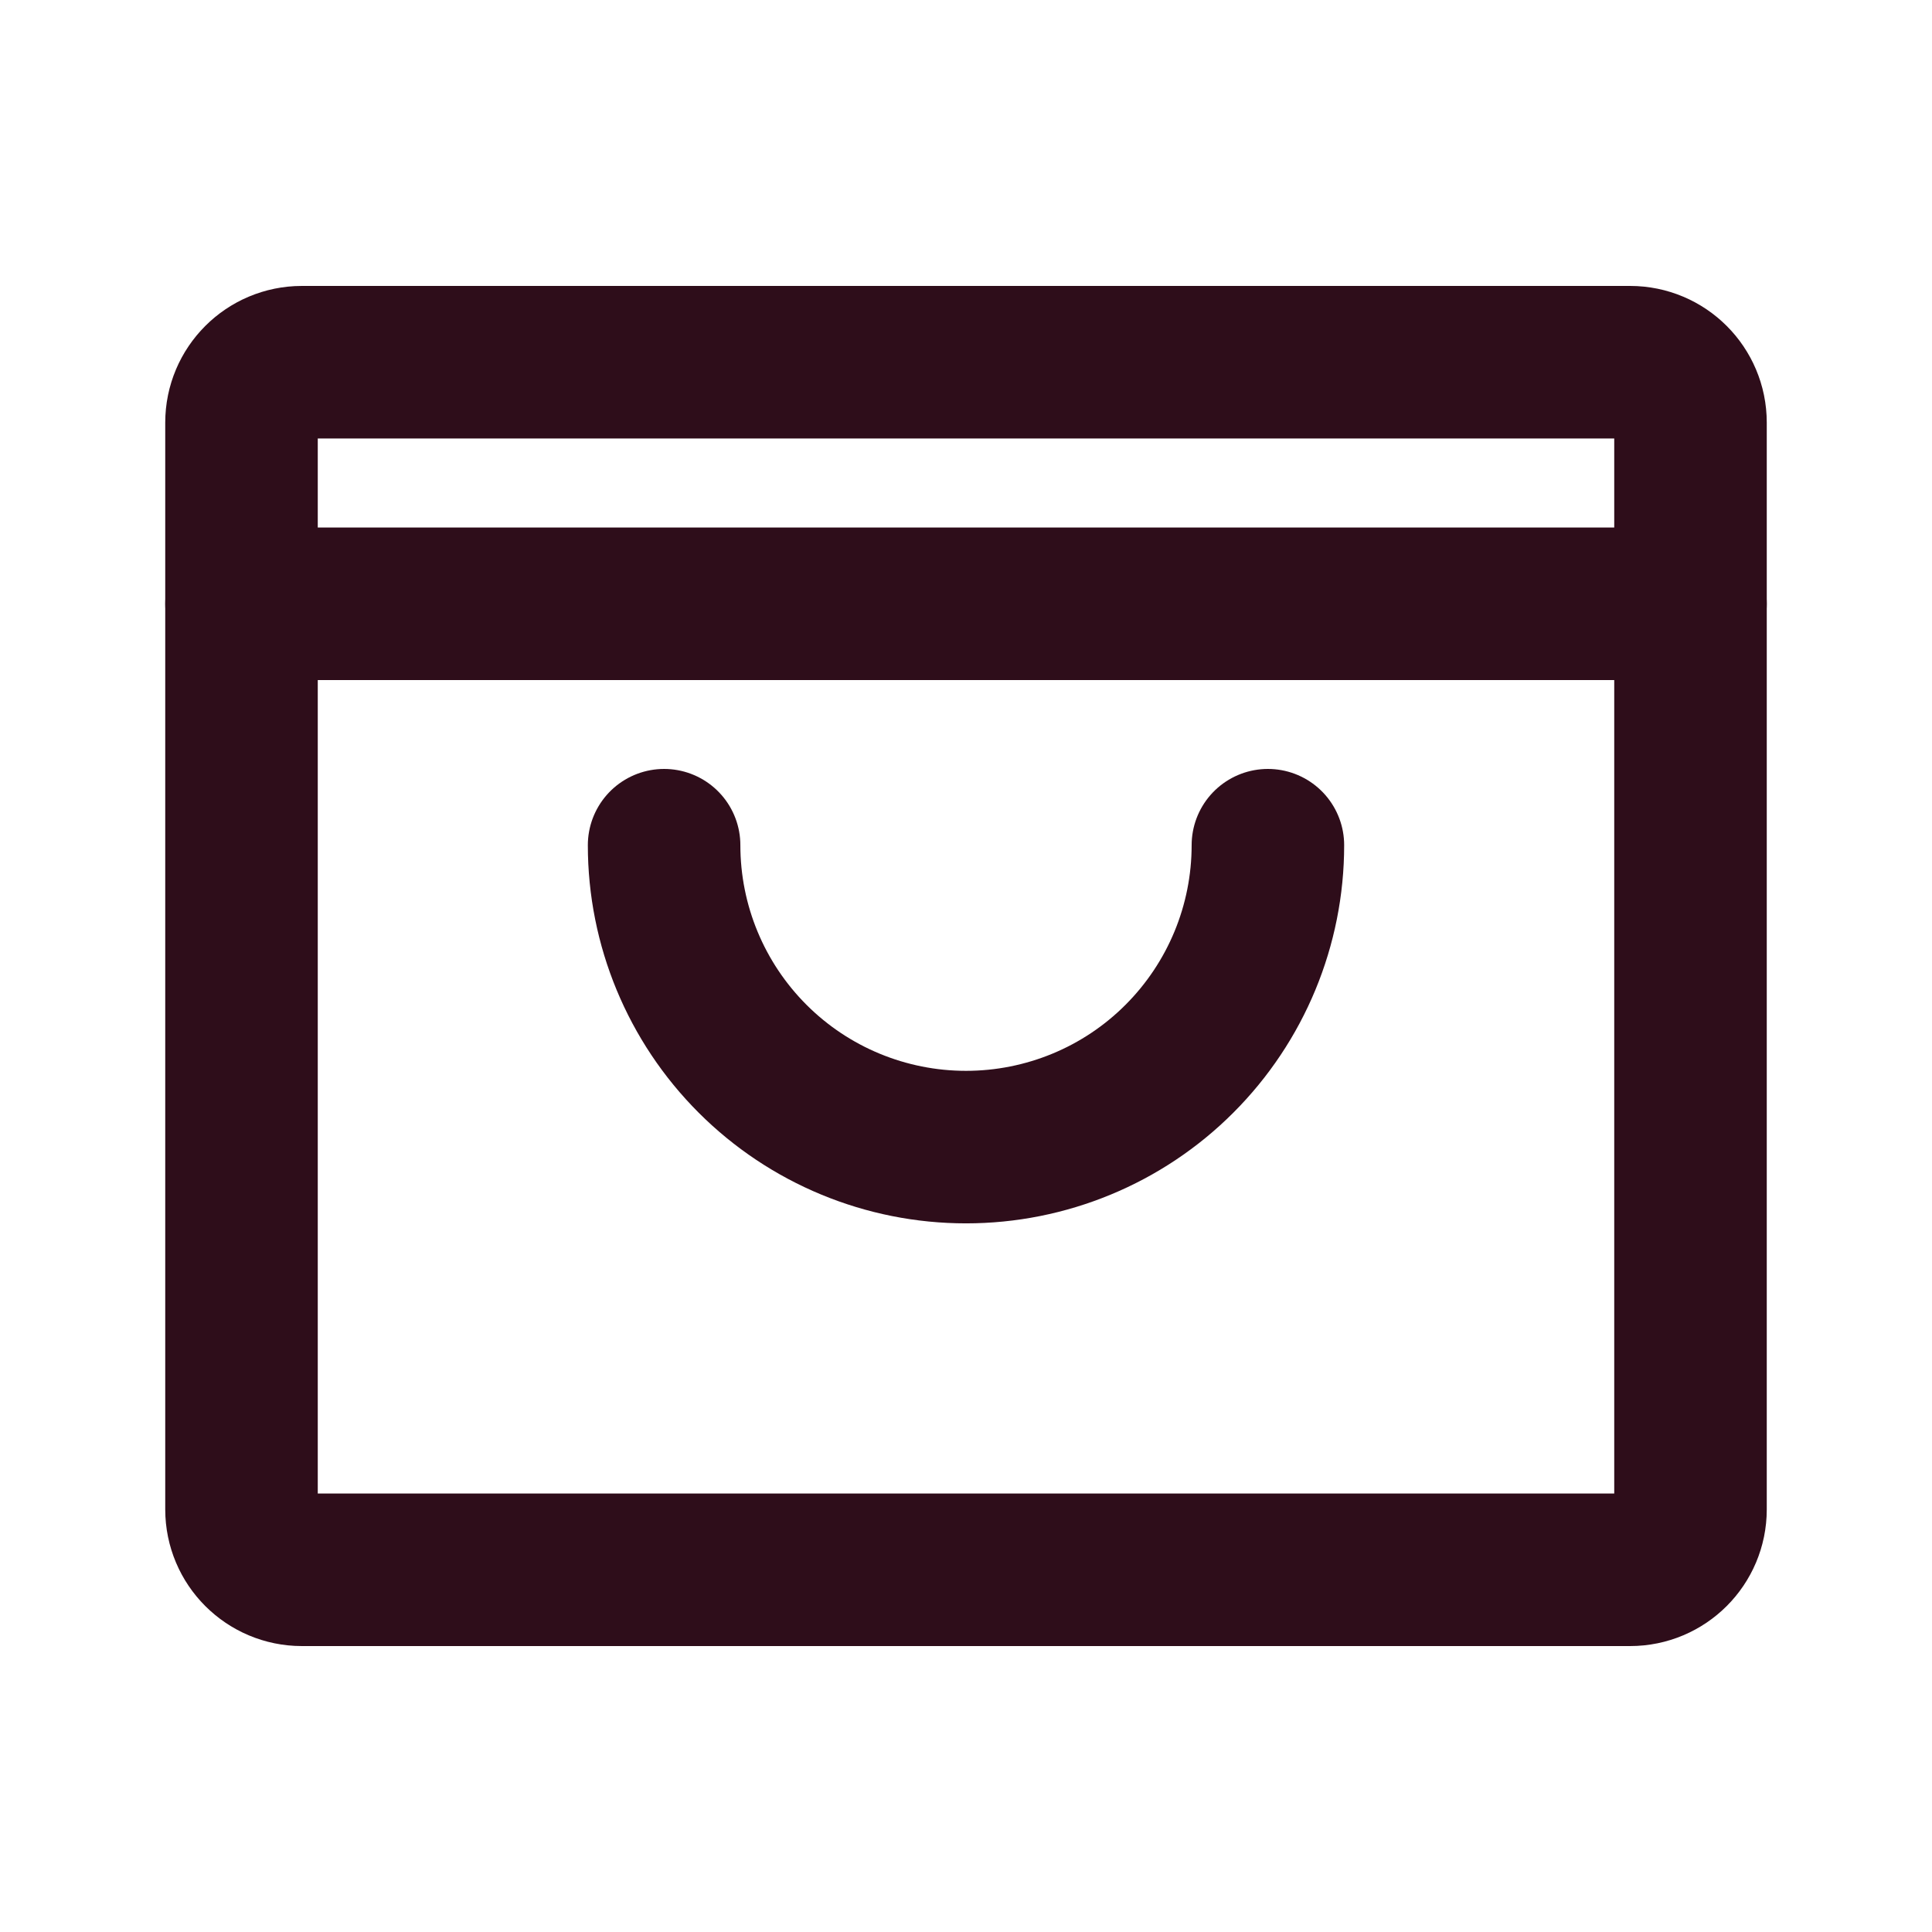
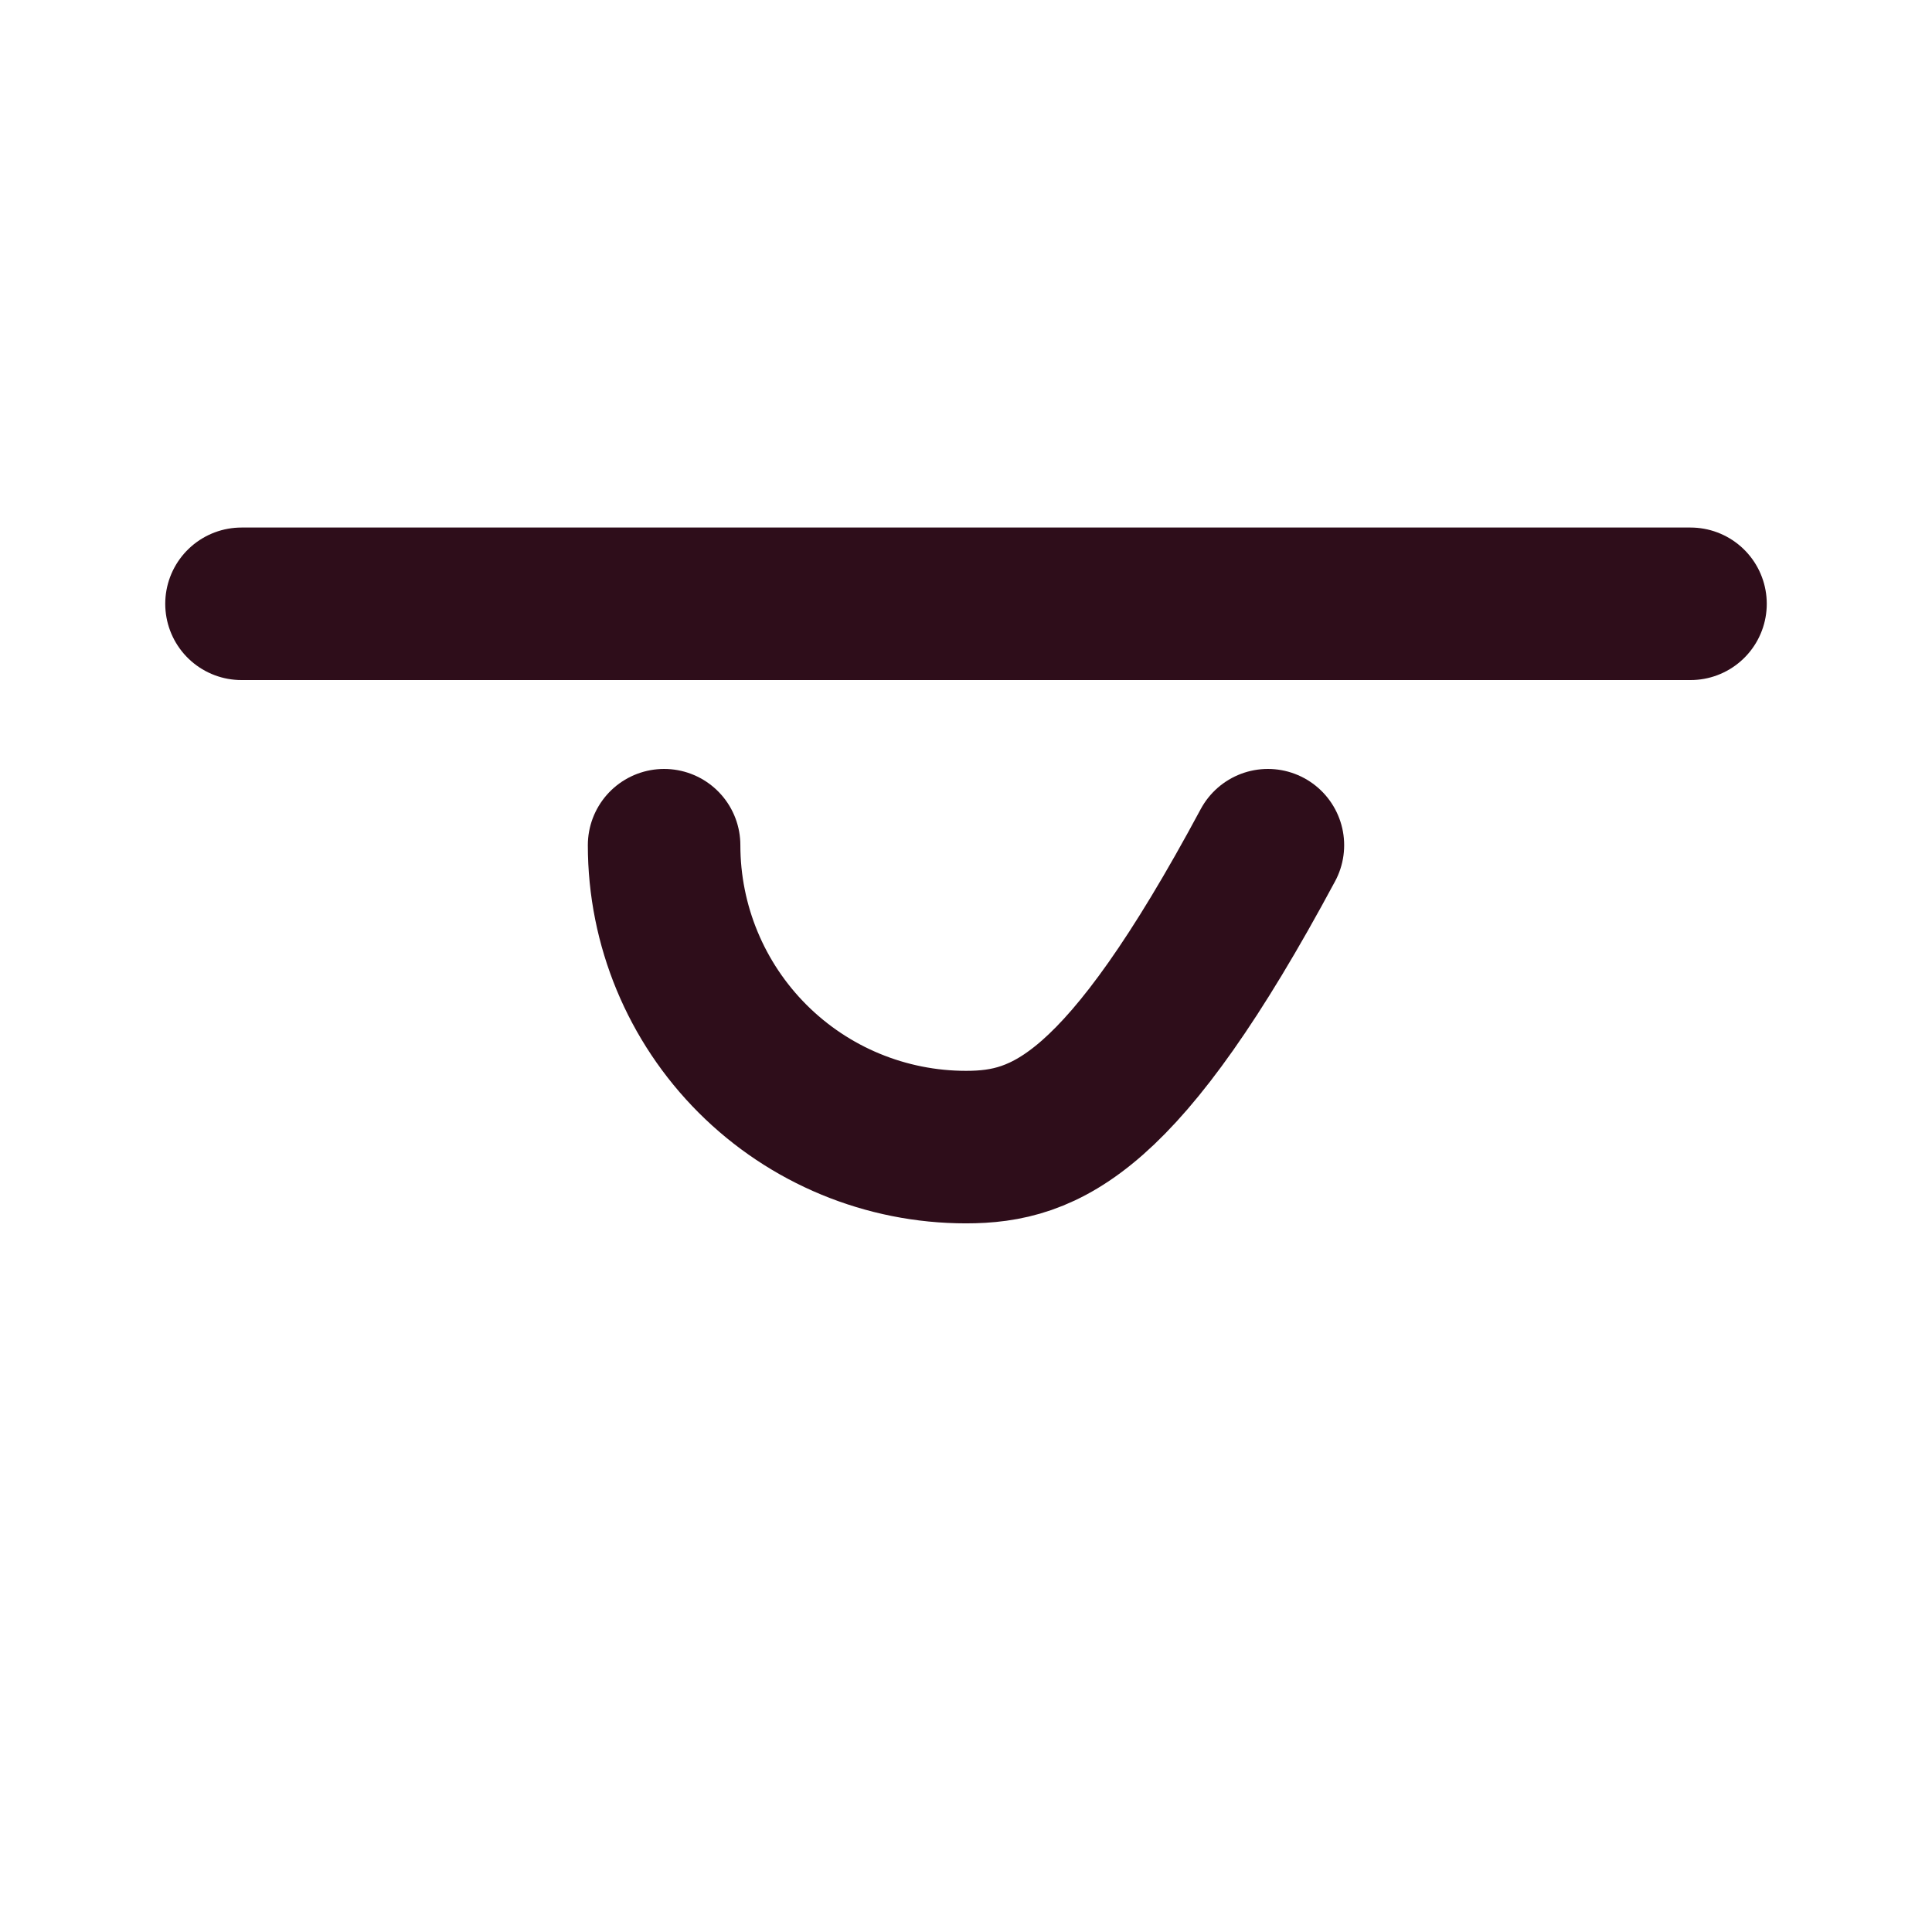
<svg xmlns="http://www.w3.org/2000/svg" width="19" height="19" viewBox="0 0 19 19" fill="none">
-   <path d="M16.031 3.562H2.969C2.641 3.562 2.375 3.828 2.375 4.156V14.844C2.375 15.172 2.641 15.438 2.969 15.438H16.031C16.359 15.438 16.625 15.172 16.625 14.844V4.156C16.625 3.828 16.359 3.562 16.031 3.562Z" stroke="#2E0D1A" stroke-width="1.5" stroke-linecap="round" stroke-linejoin="round" />
  <path d="M2.375 5.938H16.625" stroke="#2E0D1A" stroke-width="1.5" stroke-linecap="round" stroke-linejoin="round" />
-   <path d="M12.469 8.312C12.469 9.1 12.156 9.855 11.599 10.412C11.043 10.969 10.287 11.281 9.5 11.281C8.713 11.281 7.958 10.969 7.401 10.412C6.844 9.855 6.531 9.1 6.531 8.312" stroke="#2E0D1A" stroke-width="1.5" stroke-linecap="round" stroke-linejoin="round" />
+   <path d="M12.469 8.312C11.043 10.969 10.287 11.281 9.5 11.281C8.713 11.281 7.958 10.969 7.401 10.412C6.844 9.855 6.531 9.1 6.531 8.312" stroke="#2E0D1A" stroke-width="1.5" stroke-linecap="round" stroke-linejoin="round" />
</svg>